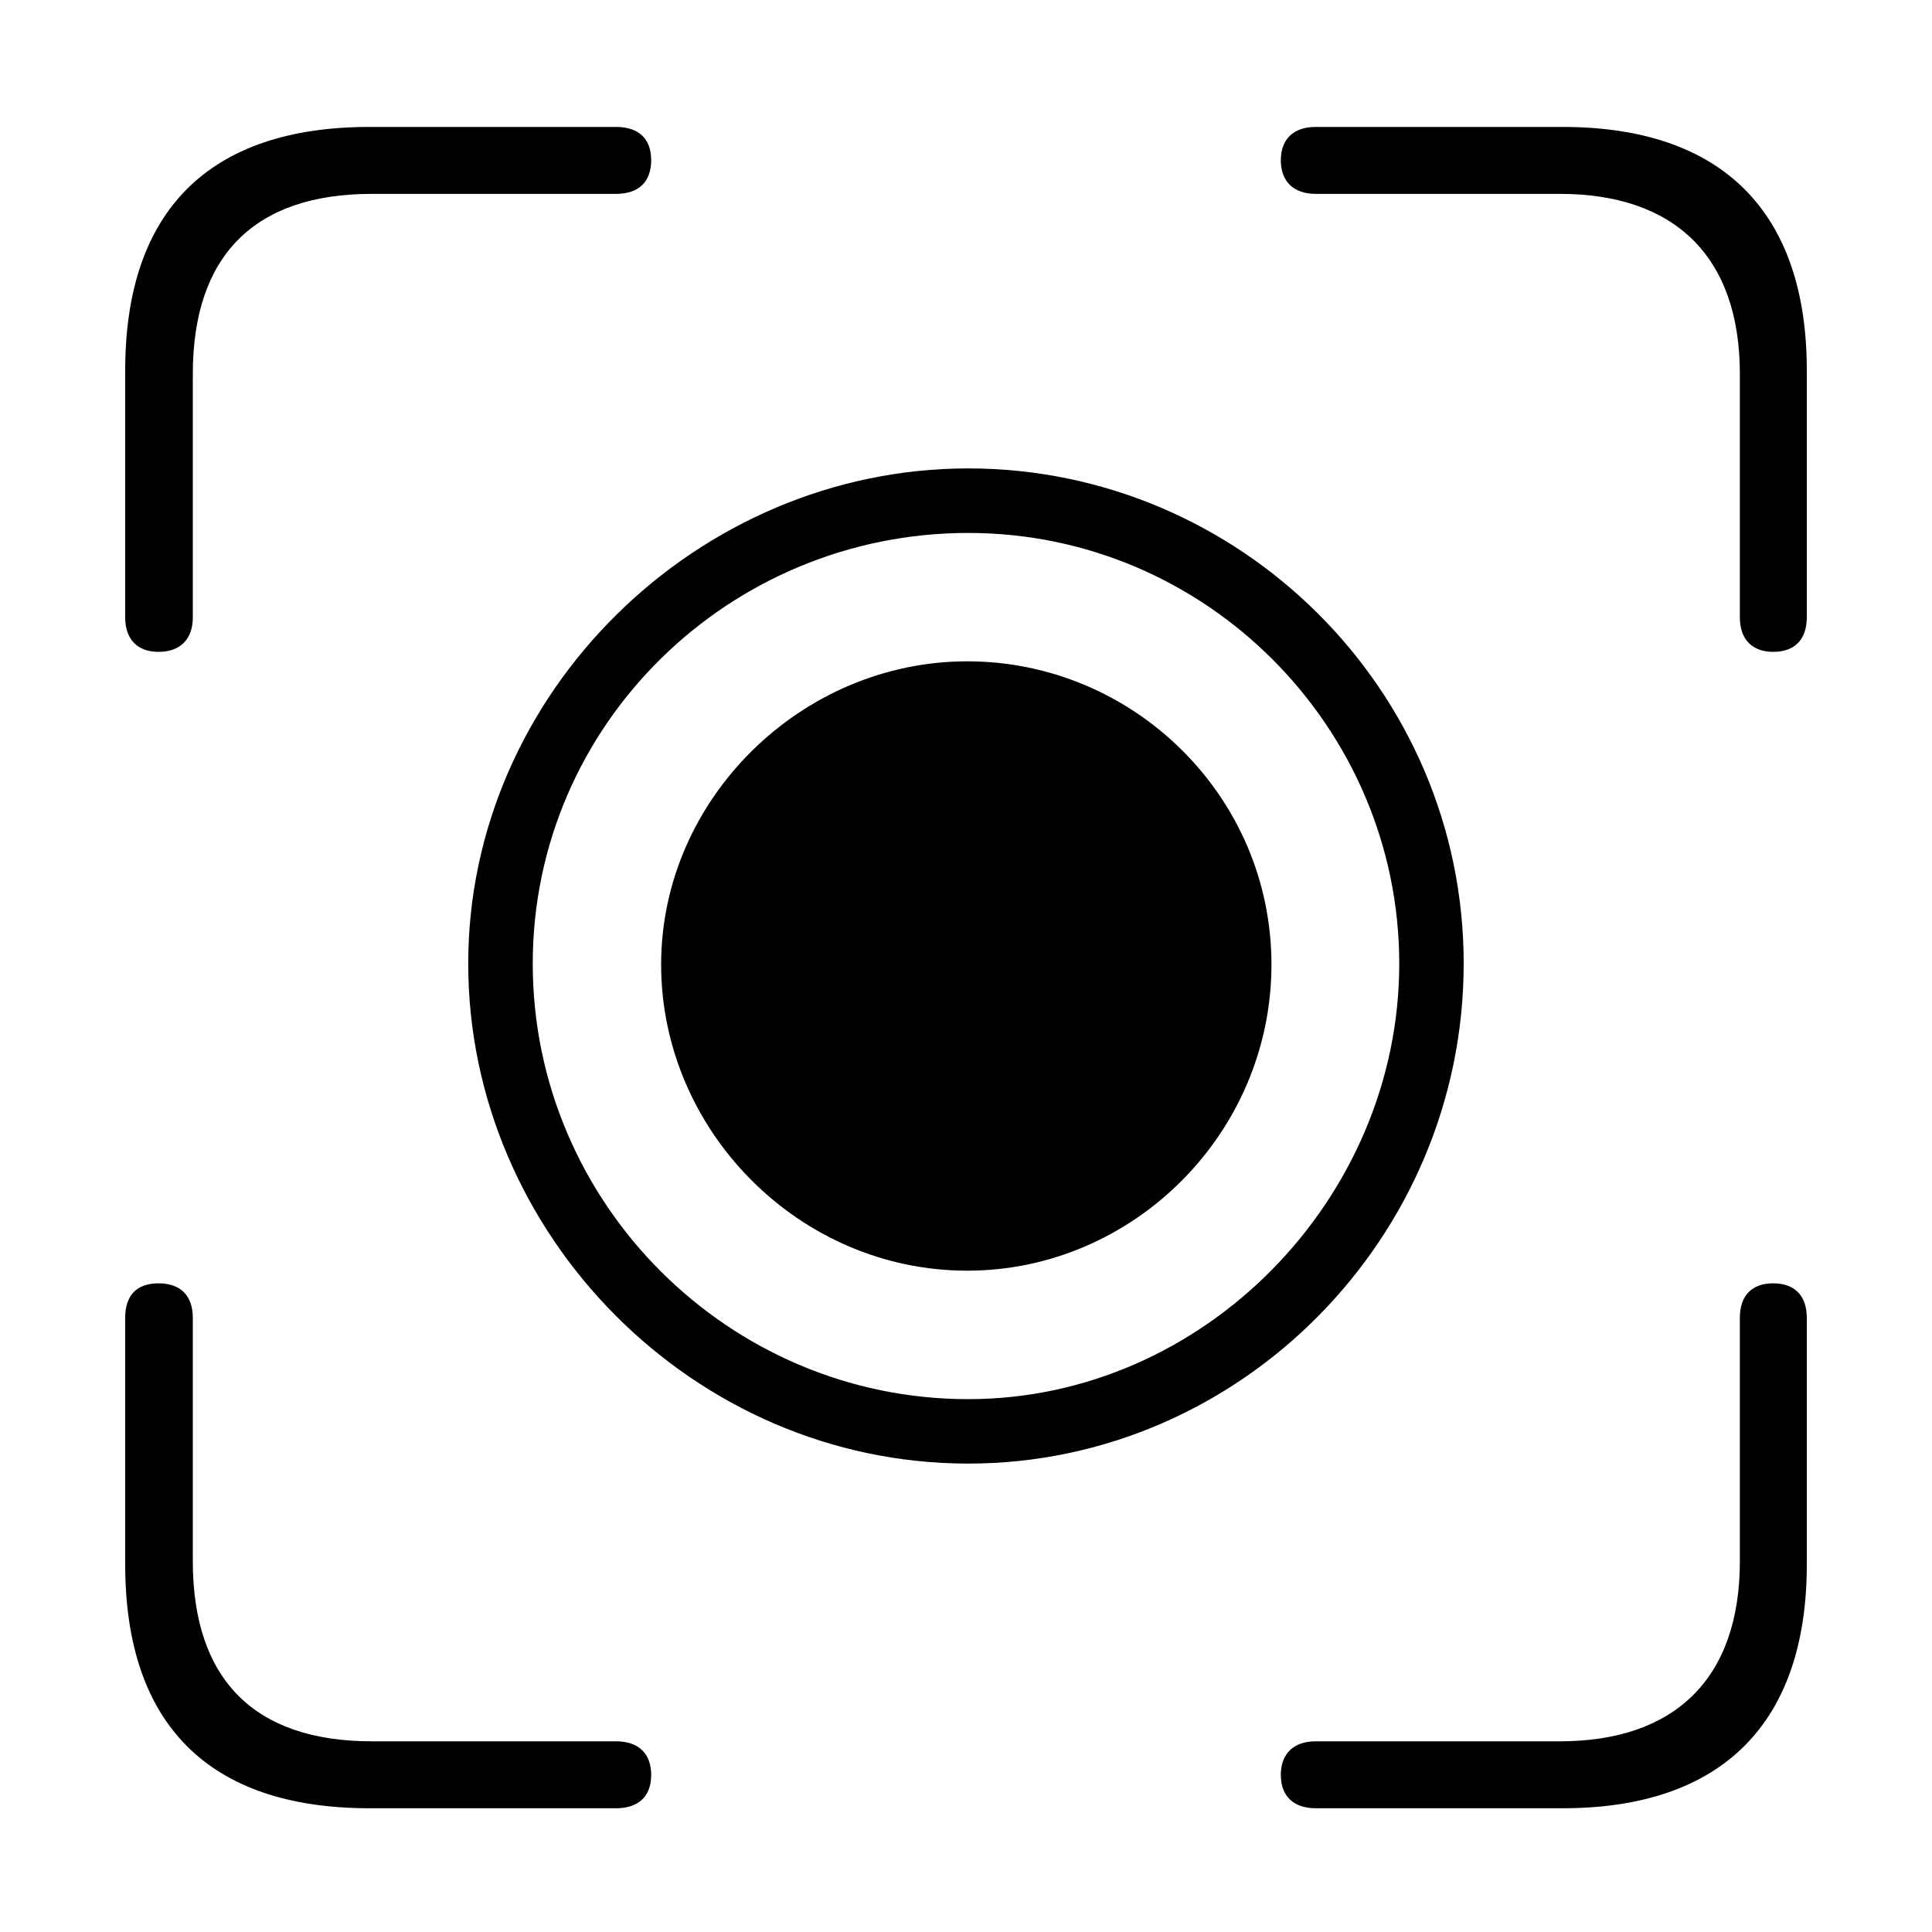
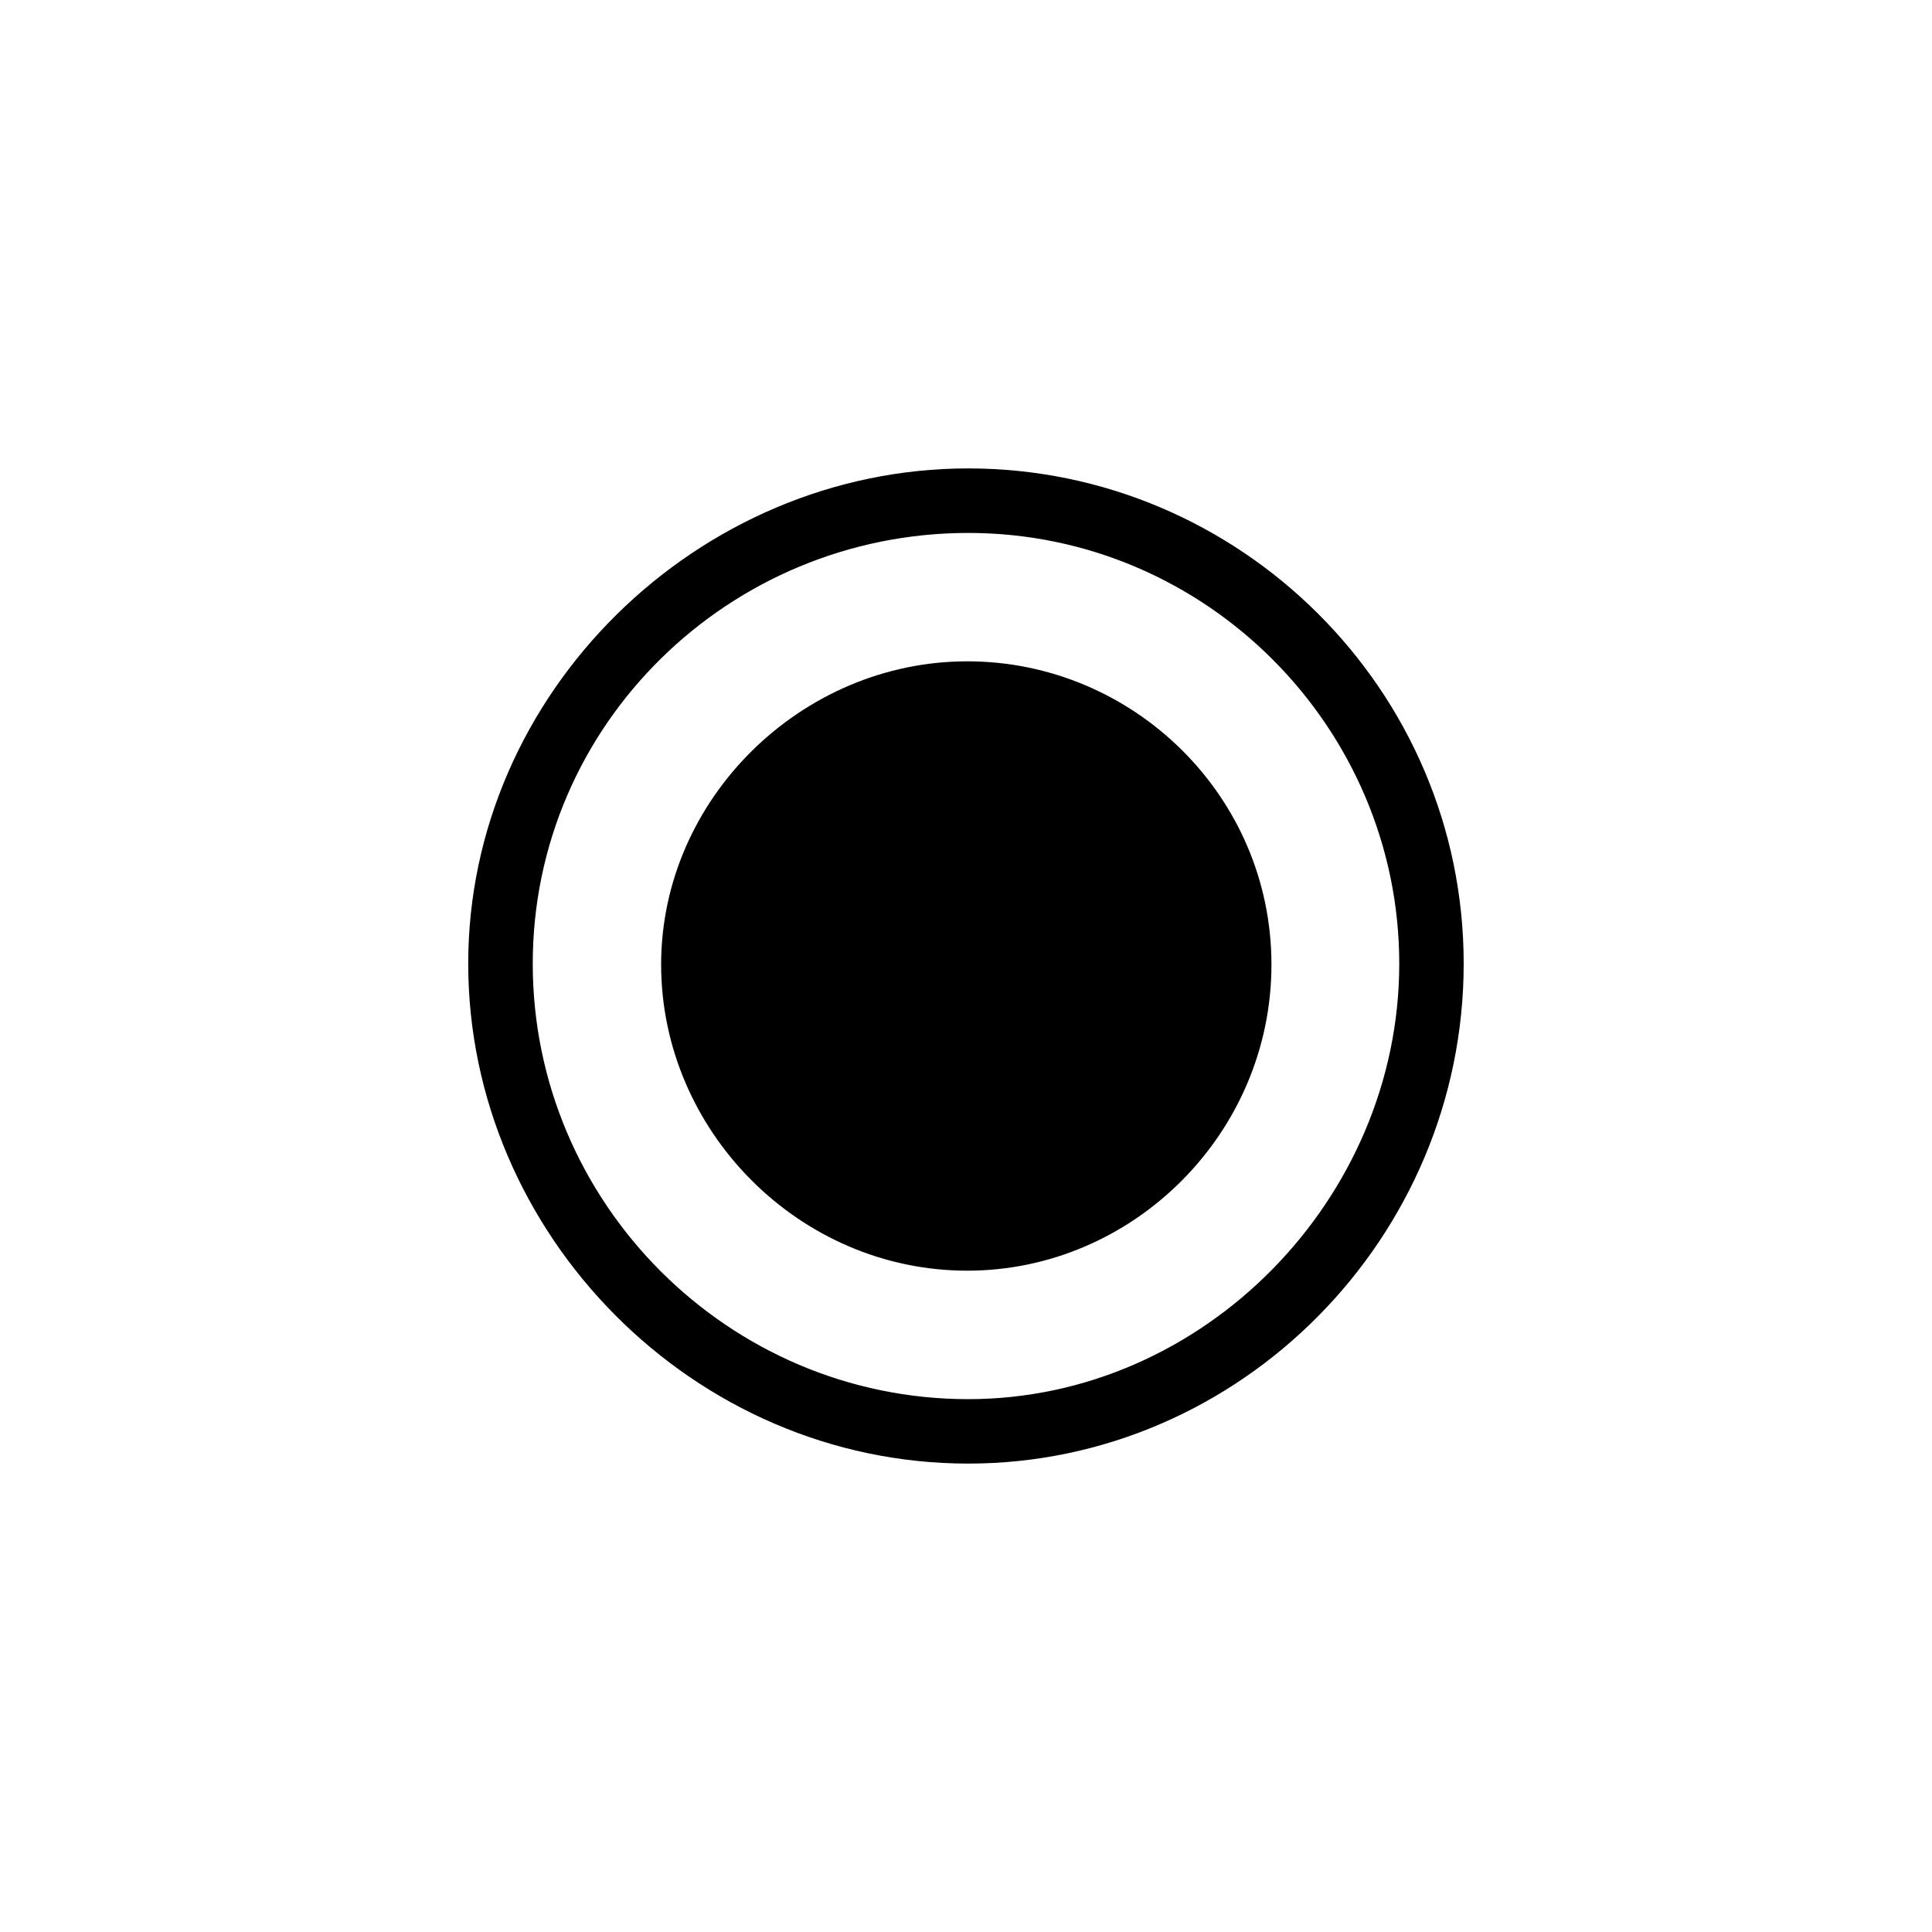
<svg xmlns="http://www.w3.org/2000/svg" id="Layer_1" viewBox="0 0 200 200">
-   <path d="M16.41,67.48c2.27,0,3.55-1.33,3.55-3.57v-25.19c0-12.26,6.38-18.65,18.53-18.65h25.28c2.34,0,3.64-1.24,3.64-3.48s-1.3-3.45-3.64-3.45h-25.53c-16.57,0-25.28,8.65-25.28,25.21v25.56c0,2.24,1.23,3.57,3.45,3.57ZM183.56,67.48c2.27,0,3.48-1.33,3.48-3.57v-25.56c0-16.36-8.7-25.21-25.28-25.21h-25.56c-2.24,0-3.61,1.21-3.61,3.45s1.37,3.48,3.61,3.48h25.28c11.79,0,18.63,6.39,18.63,18.65v25.19c0,2.24,1.24,3.57,3.45,3.57ZM38.24,187.19h25.53c2.34,0,3.64-1.24,3.64-3.45s-1.3-3.48-3.64-3.48h-25.28c-12.15,0-18.53-6.39-18.53-18.65v-25.19c0-2.27-1.24-3.57-3.55-3.57s-3.45,1.3-3.45,3.57v25.53c0,16.59,8.7,25.24,25.28,25.24ZM136.2,187.19h25.56c16.57,0,25.28-8.88,25.28-25.24v-25.53c0-2.27-1.24-3.57-3.48-3.57s-3.45,1.3-3.45,3.57v25.19c0,12.26-6.84,18.65-18.63,18.65h-25.28c-2.24,0-3.61,1.24-3.61,3.48s1.37,3.45,3.61,3.45Z" />
  <path d="M100.23,151.51c28.15,0,51.29-23.38,51.29-51.76s-23.24-51.26-51.29-51.26-51.76,23.26-51.76,51.26,23.29,51.76,51.76,51.76ZM100.23,144.84c-24.81,0-45.08-20.3-45.08-45.08s20.37-44.59,45.08-44.59,44.62,20.24,44.62,44.59-20.24,45.08-44.62,45.08ZM100.13,131.54c17.17,0,31.49-14.23,31.49-31.69s-14.33-31.39-31.49-31.39-31.69,14.23-31.69,31.39,14.25,31.69,31.69,31.69Z" />
</svg>